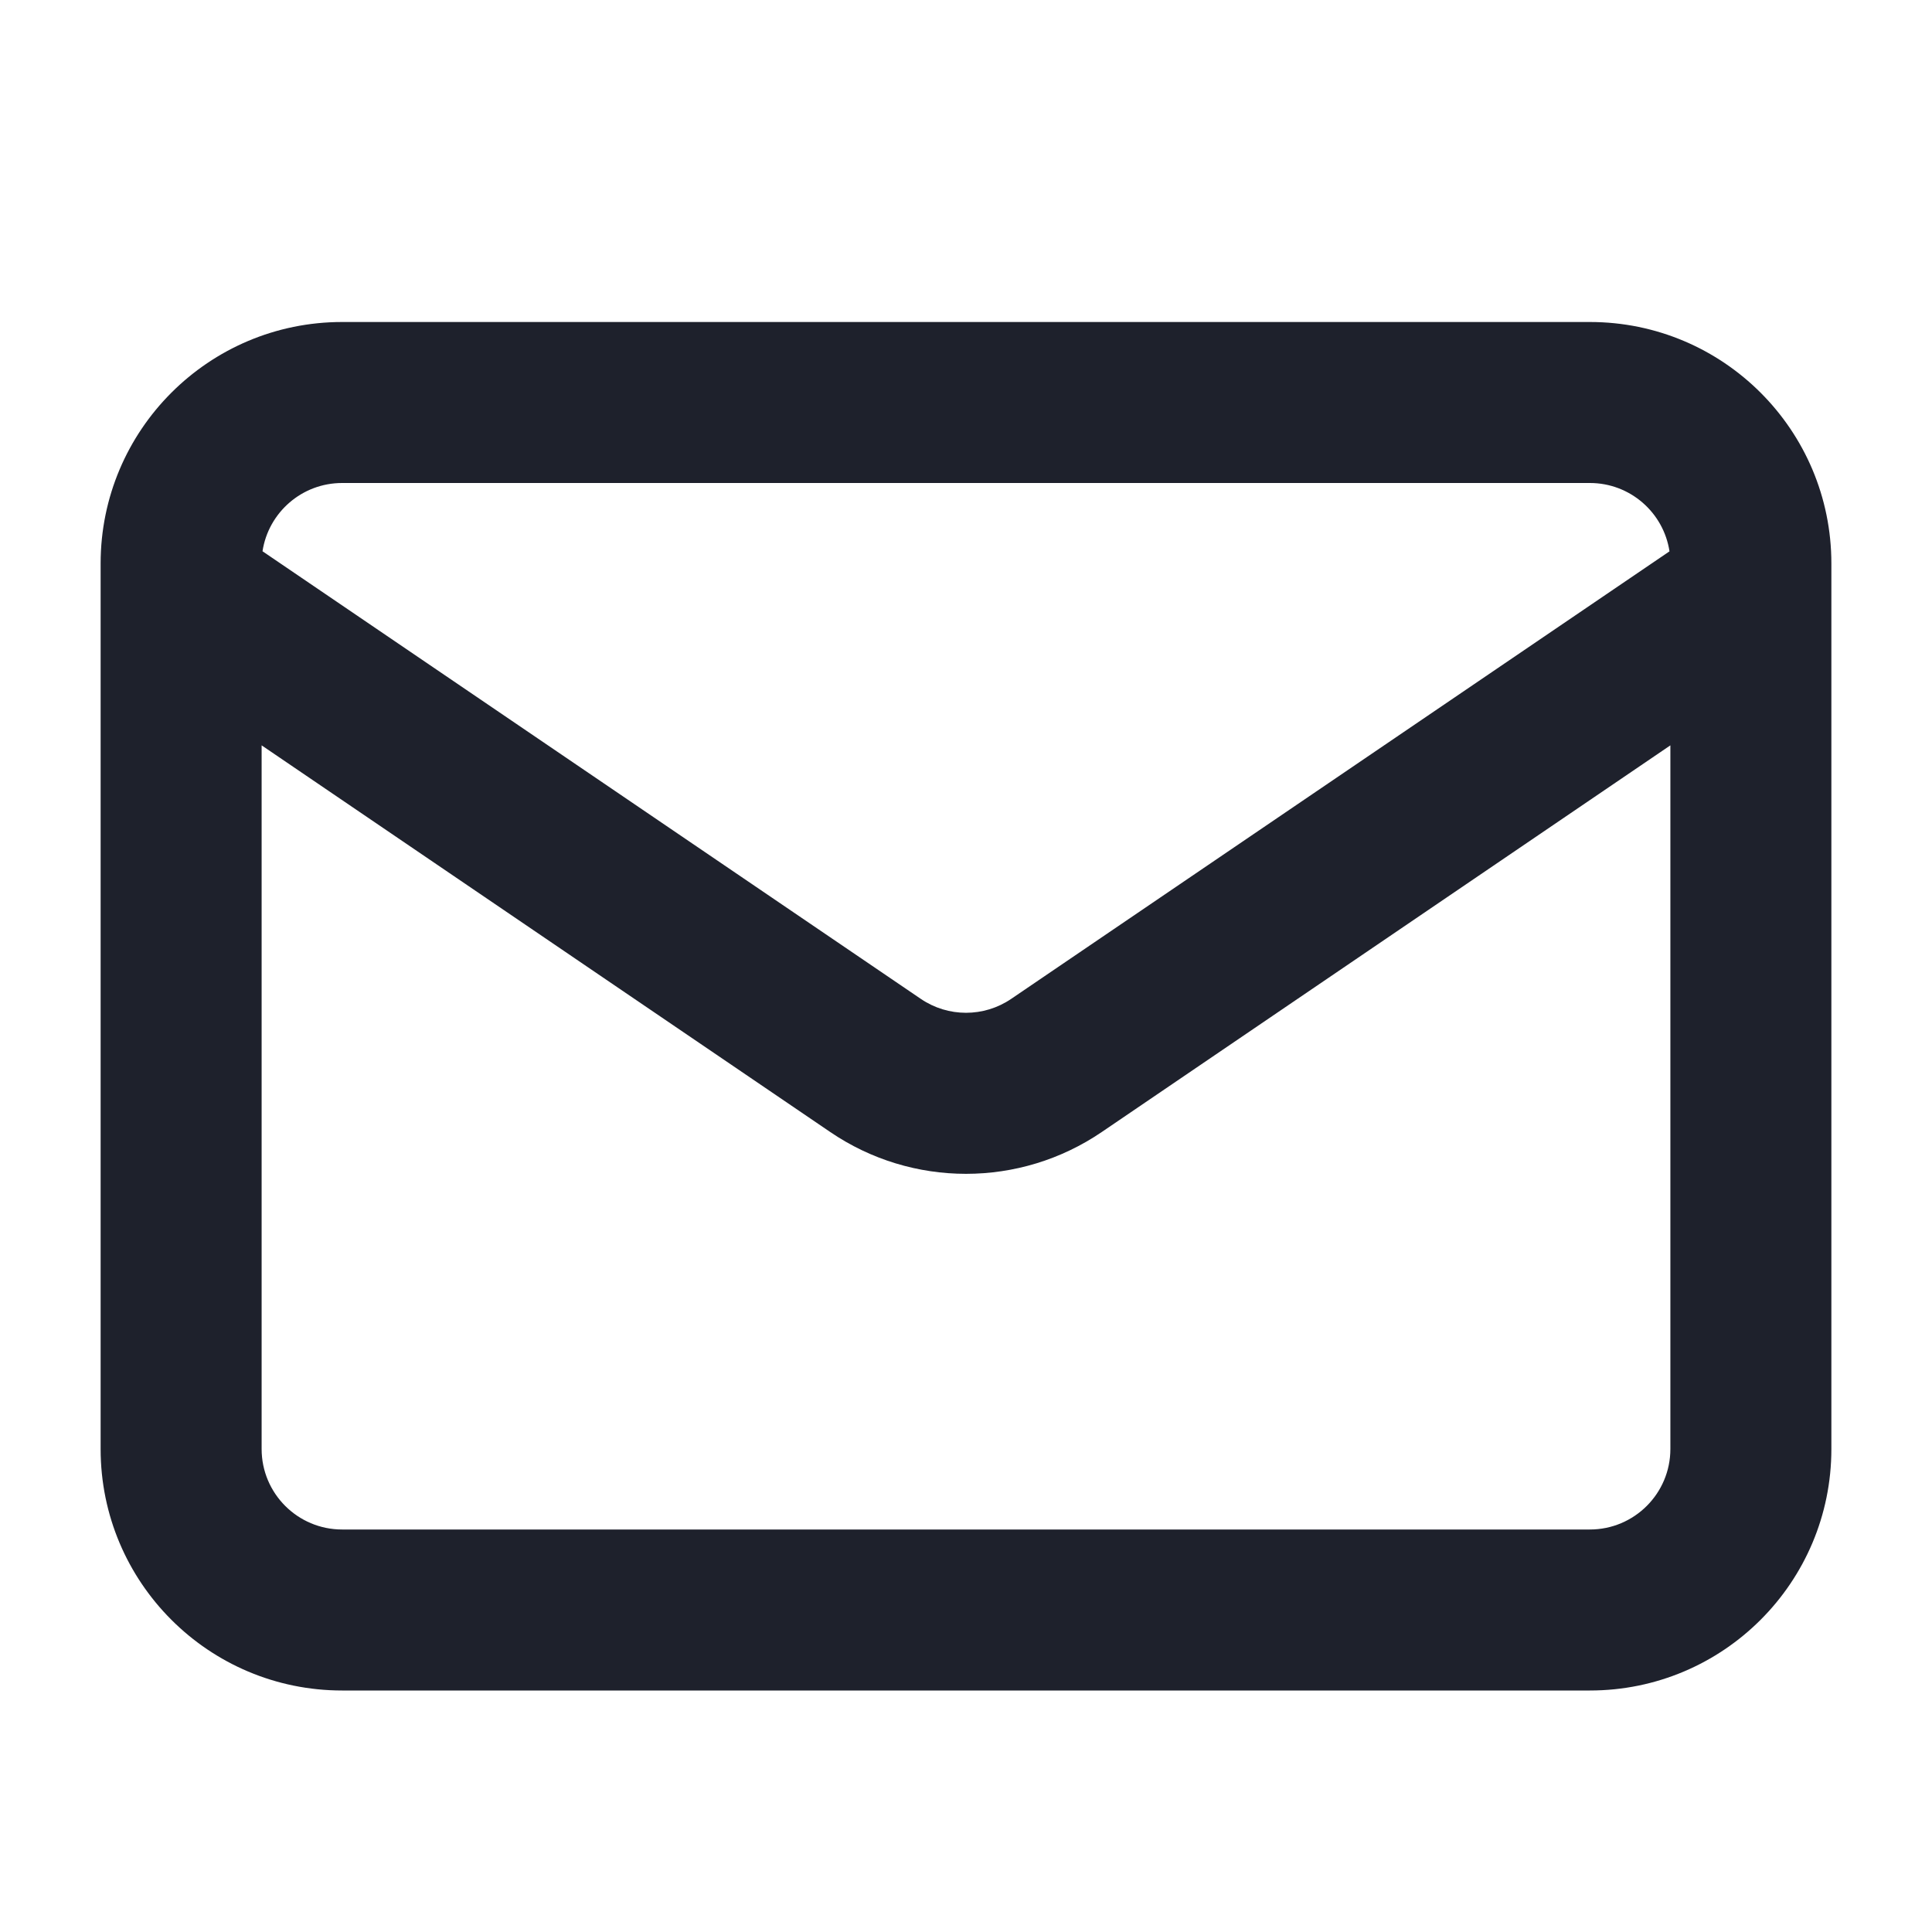
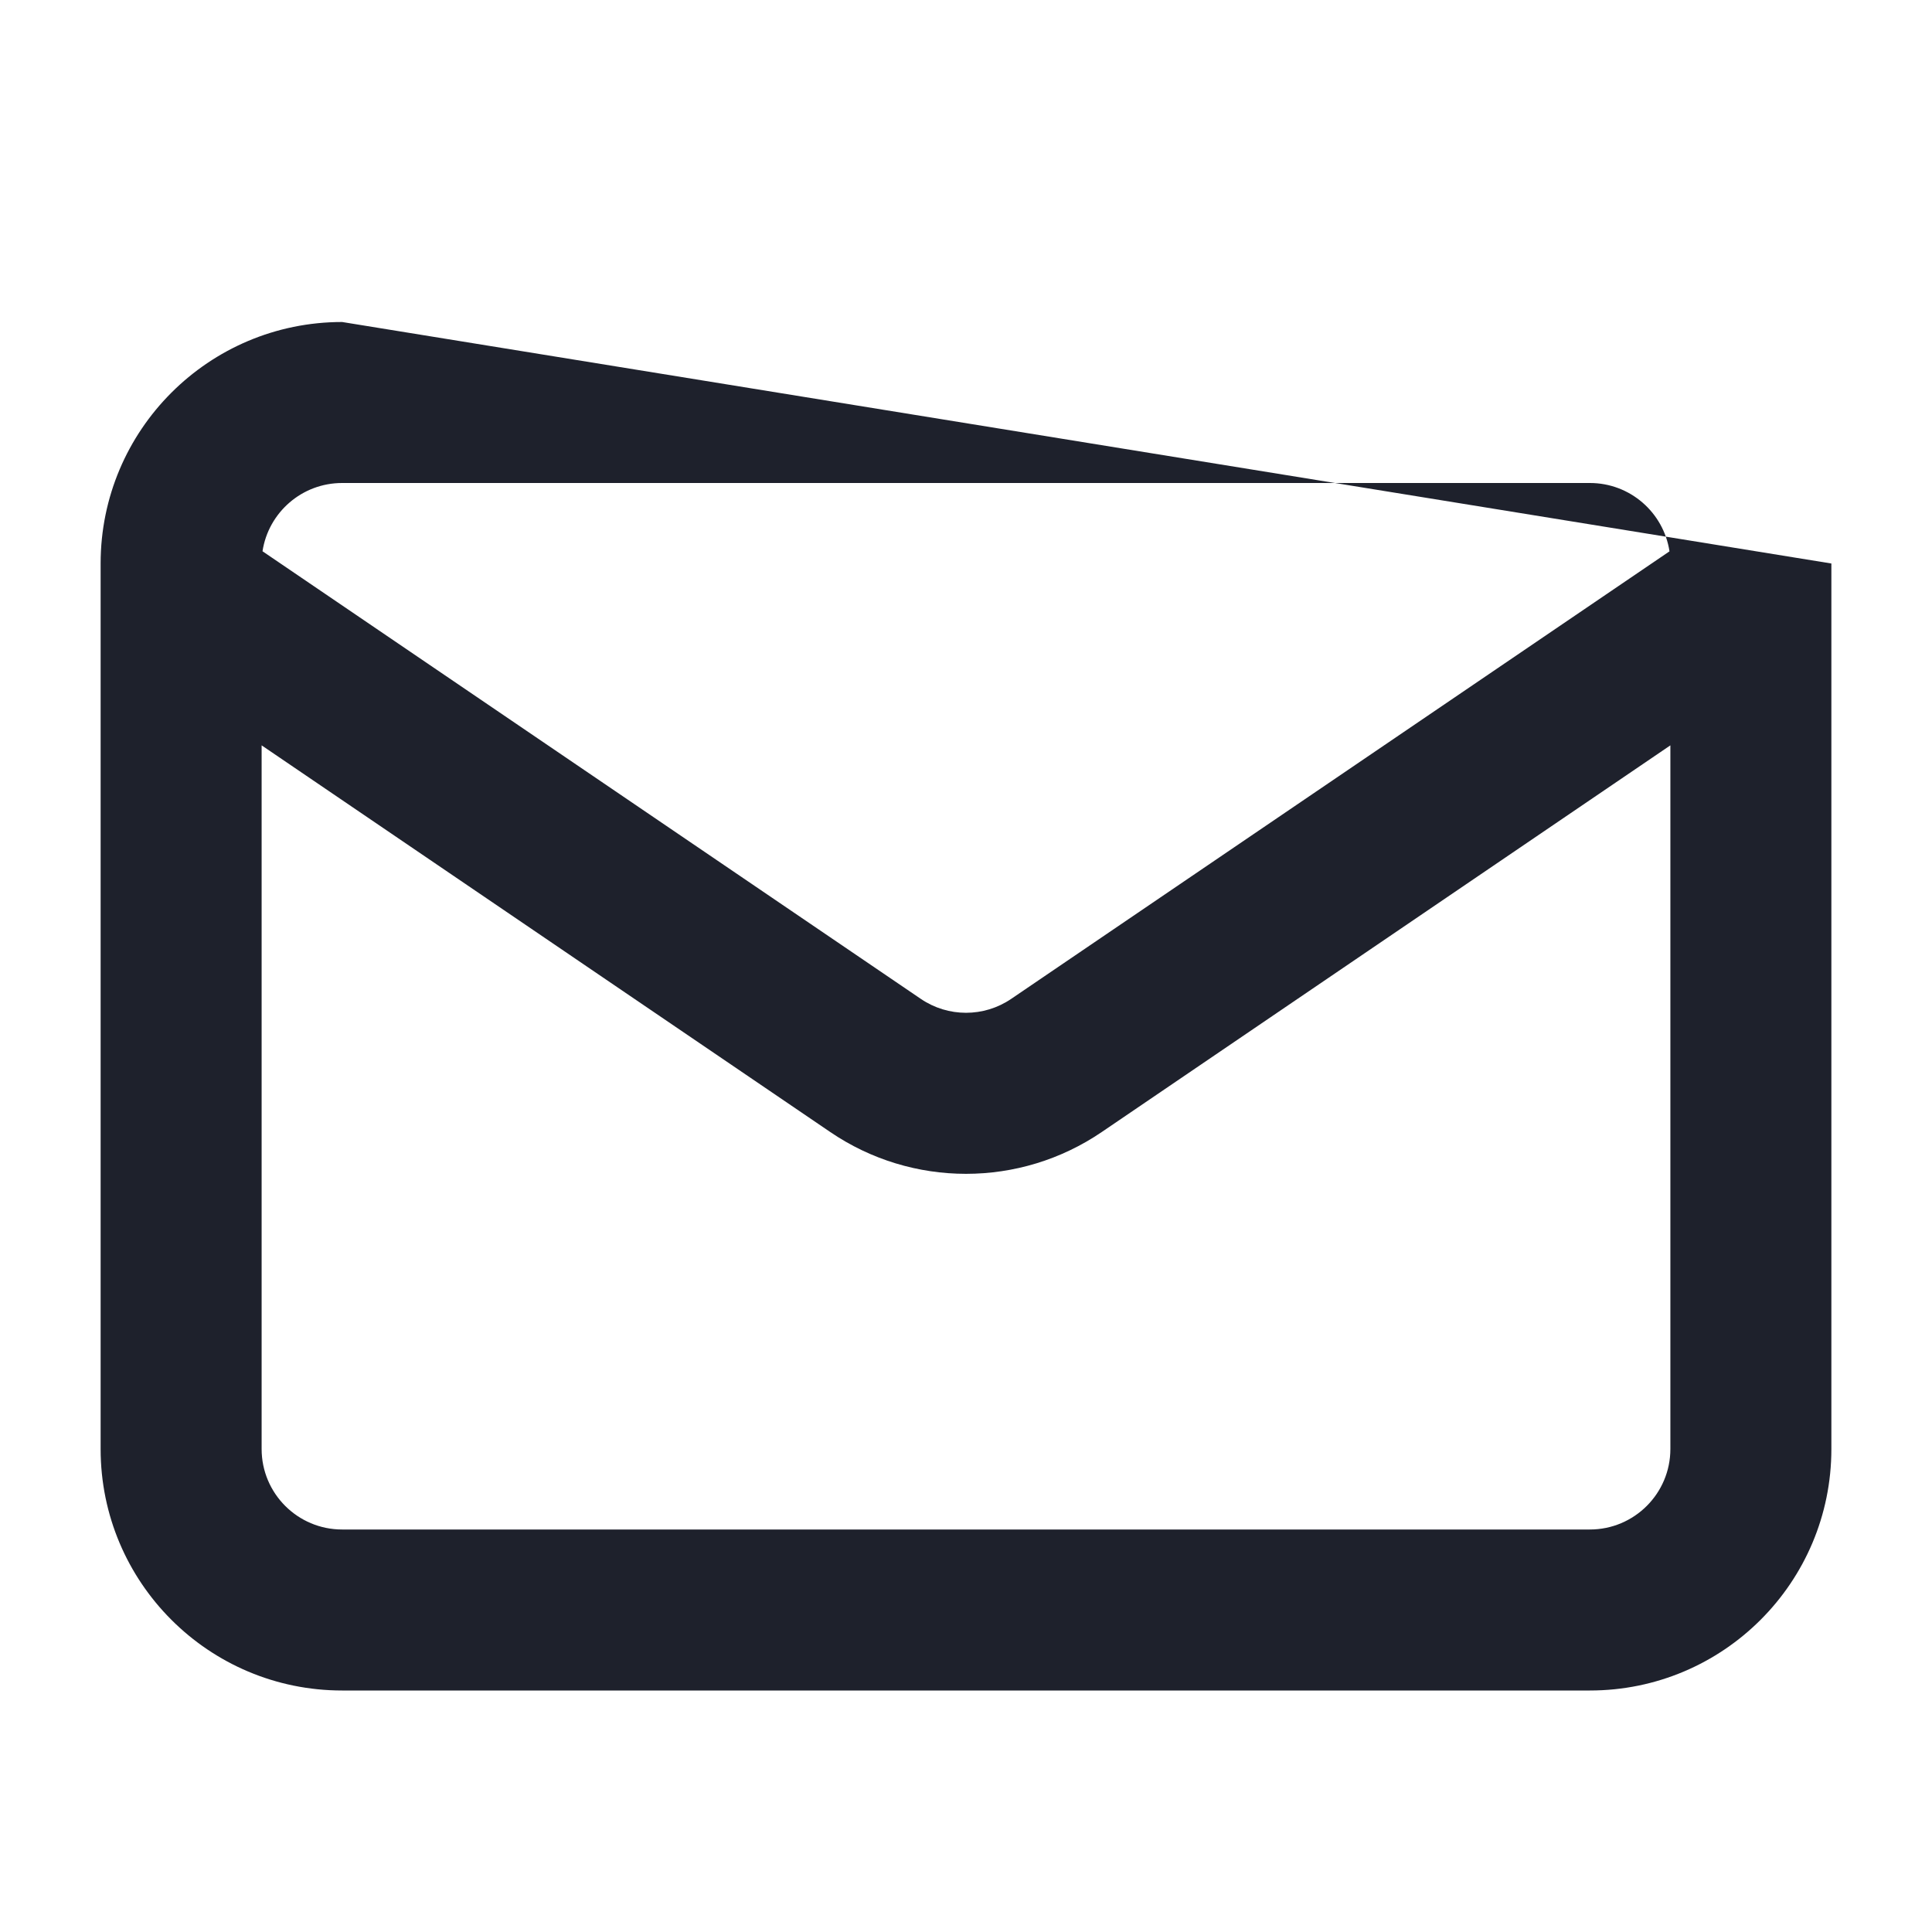
<svg xmlns="http://www.w3.org/2000/svg" width="24" height="24" viewBox="0 0 24 24" fill="none">
-   <path fill-rule="evenodd" clip-rule="evenodd" d="M22.75 18V7C22.75 5.343 21.407 4 19.75 4L4.25 4C2.593 4 1.25 5.343 1.25 7V18C1.25 19.657 2.593 21 4.25 21L19.75 21C21.407 21 22.75 19.657 22.75 18ZM20.75 9.259V18C20.75 18.552 20.302 19 19.75 19L4.25 19C3.698 19 3.25 18.552 3.25 18L3.25 9.259L10.313 14.062C11.331 14.755 12.669 14.755 13.687 14.062L20.75 9.259ZM20.739 6.849C20.666 6.368 20.251 6 19.75 6L4.25 6C3.749 6 3.334 6.368 3.261 6.848L11.438 12.408C11.777 12.639 12.223 12.639 12.562 12.408L20.739 6.849Z" fill="#1E212C" />
+   <path fill-rule="evenodd" clip-rule="evenodd" d="M22.75 18V7L4.25 4C2.593 4 1.25 5.343 1.25 7V18C1.25 19.657 2.593 21 4.25 21L19.75 21C21.407 21 22.75 19.657 22.75 18ZM20.75 9.259V18C20.75 18.552 20.302 19 19.75 19L4.25 19C3.698 19 3.25 18.552 3.25 18L3.25 9.259L10.313 14.062C11.331 14.755 12.669 14.755 13.687 14.062L20.75 9.259ZM20.739 6.849C20.666 6.368 20.251 6 19.75 6L4.25 6C3.749 6 3.334 6.368 3.261 6.848L11.438 12.408C11.777 12.639 12.223 12.639 12.562 12.408L20.739 6.849Z" fill="#1E212C" />
</svg>